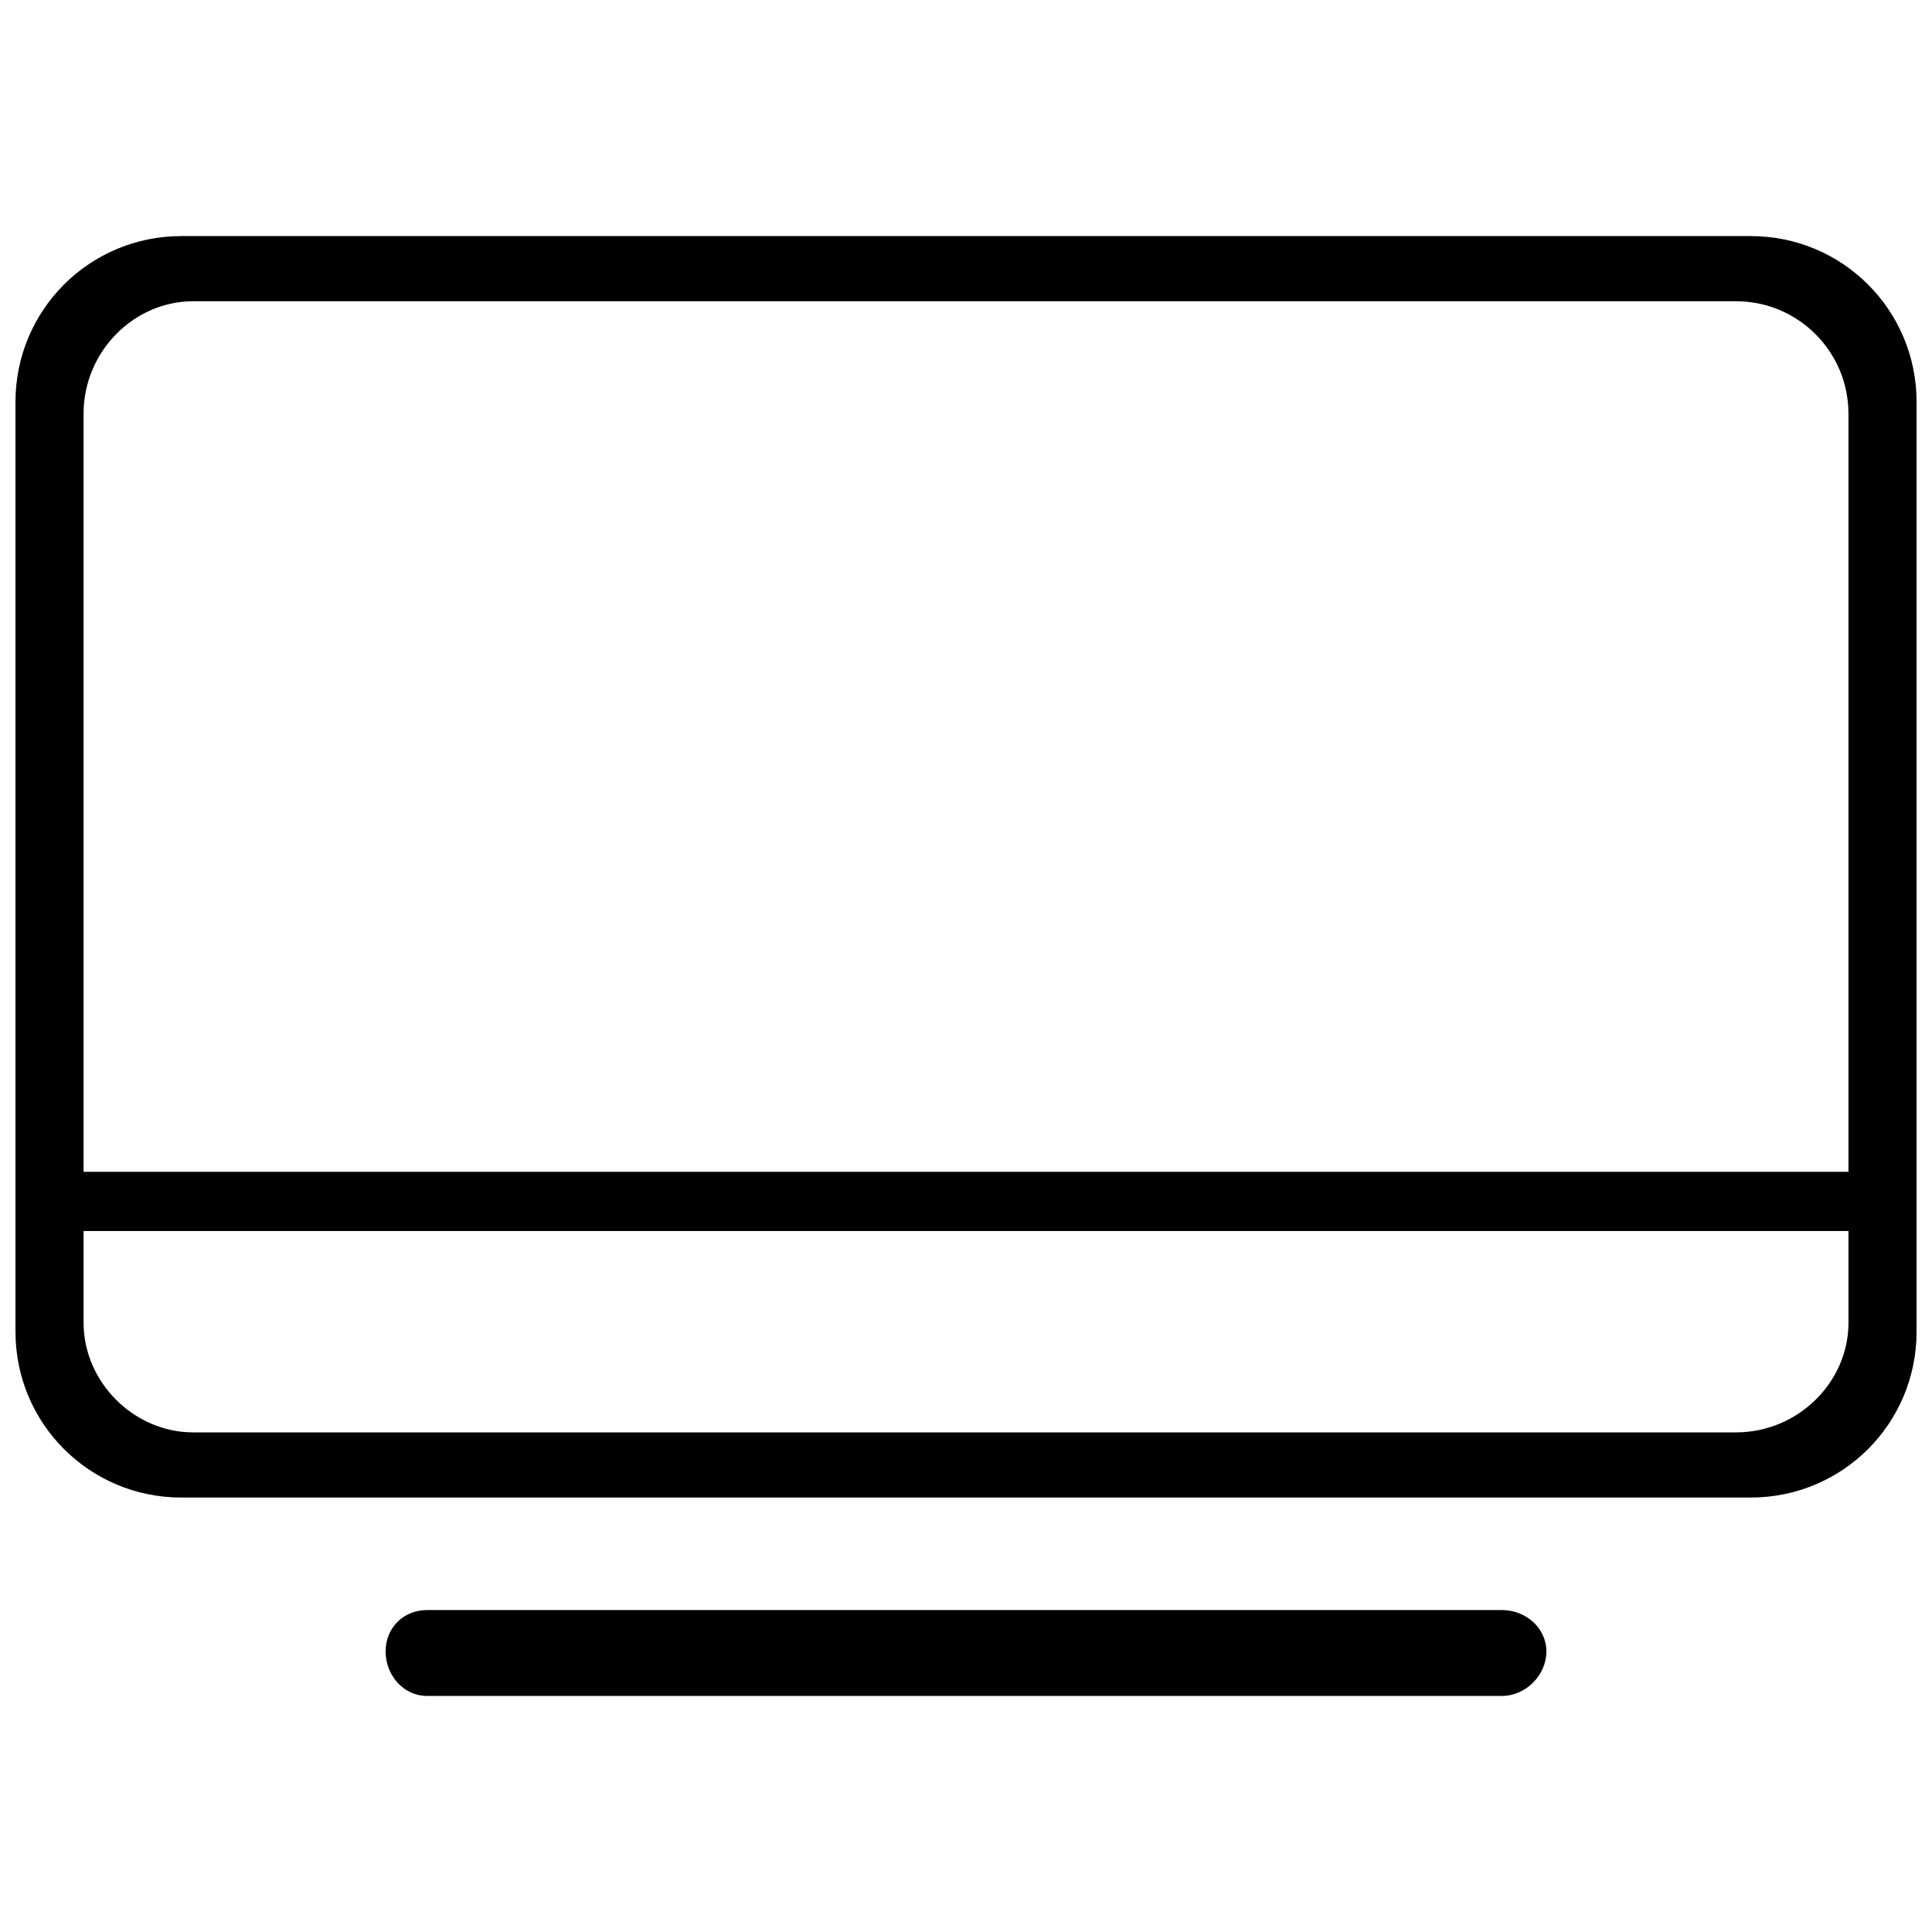
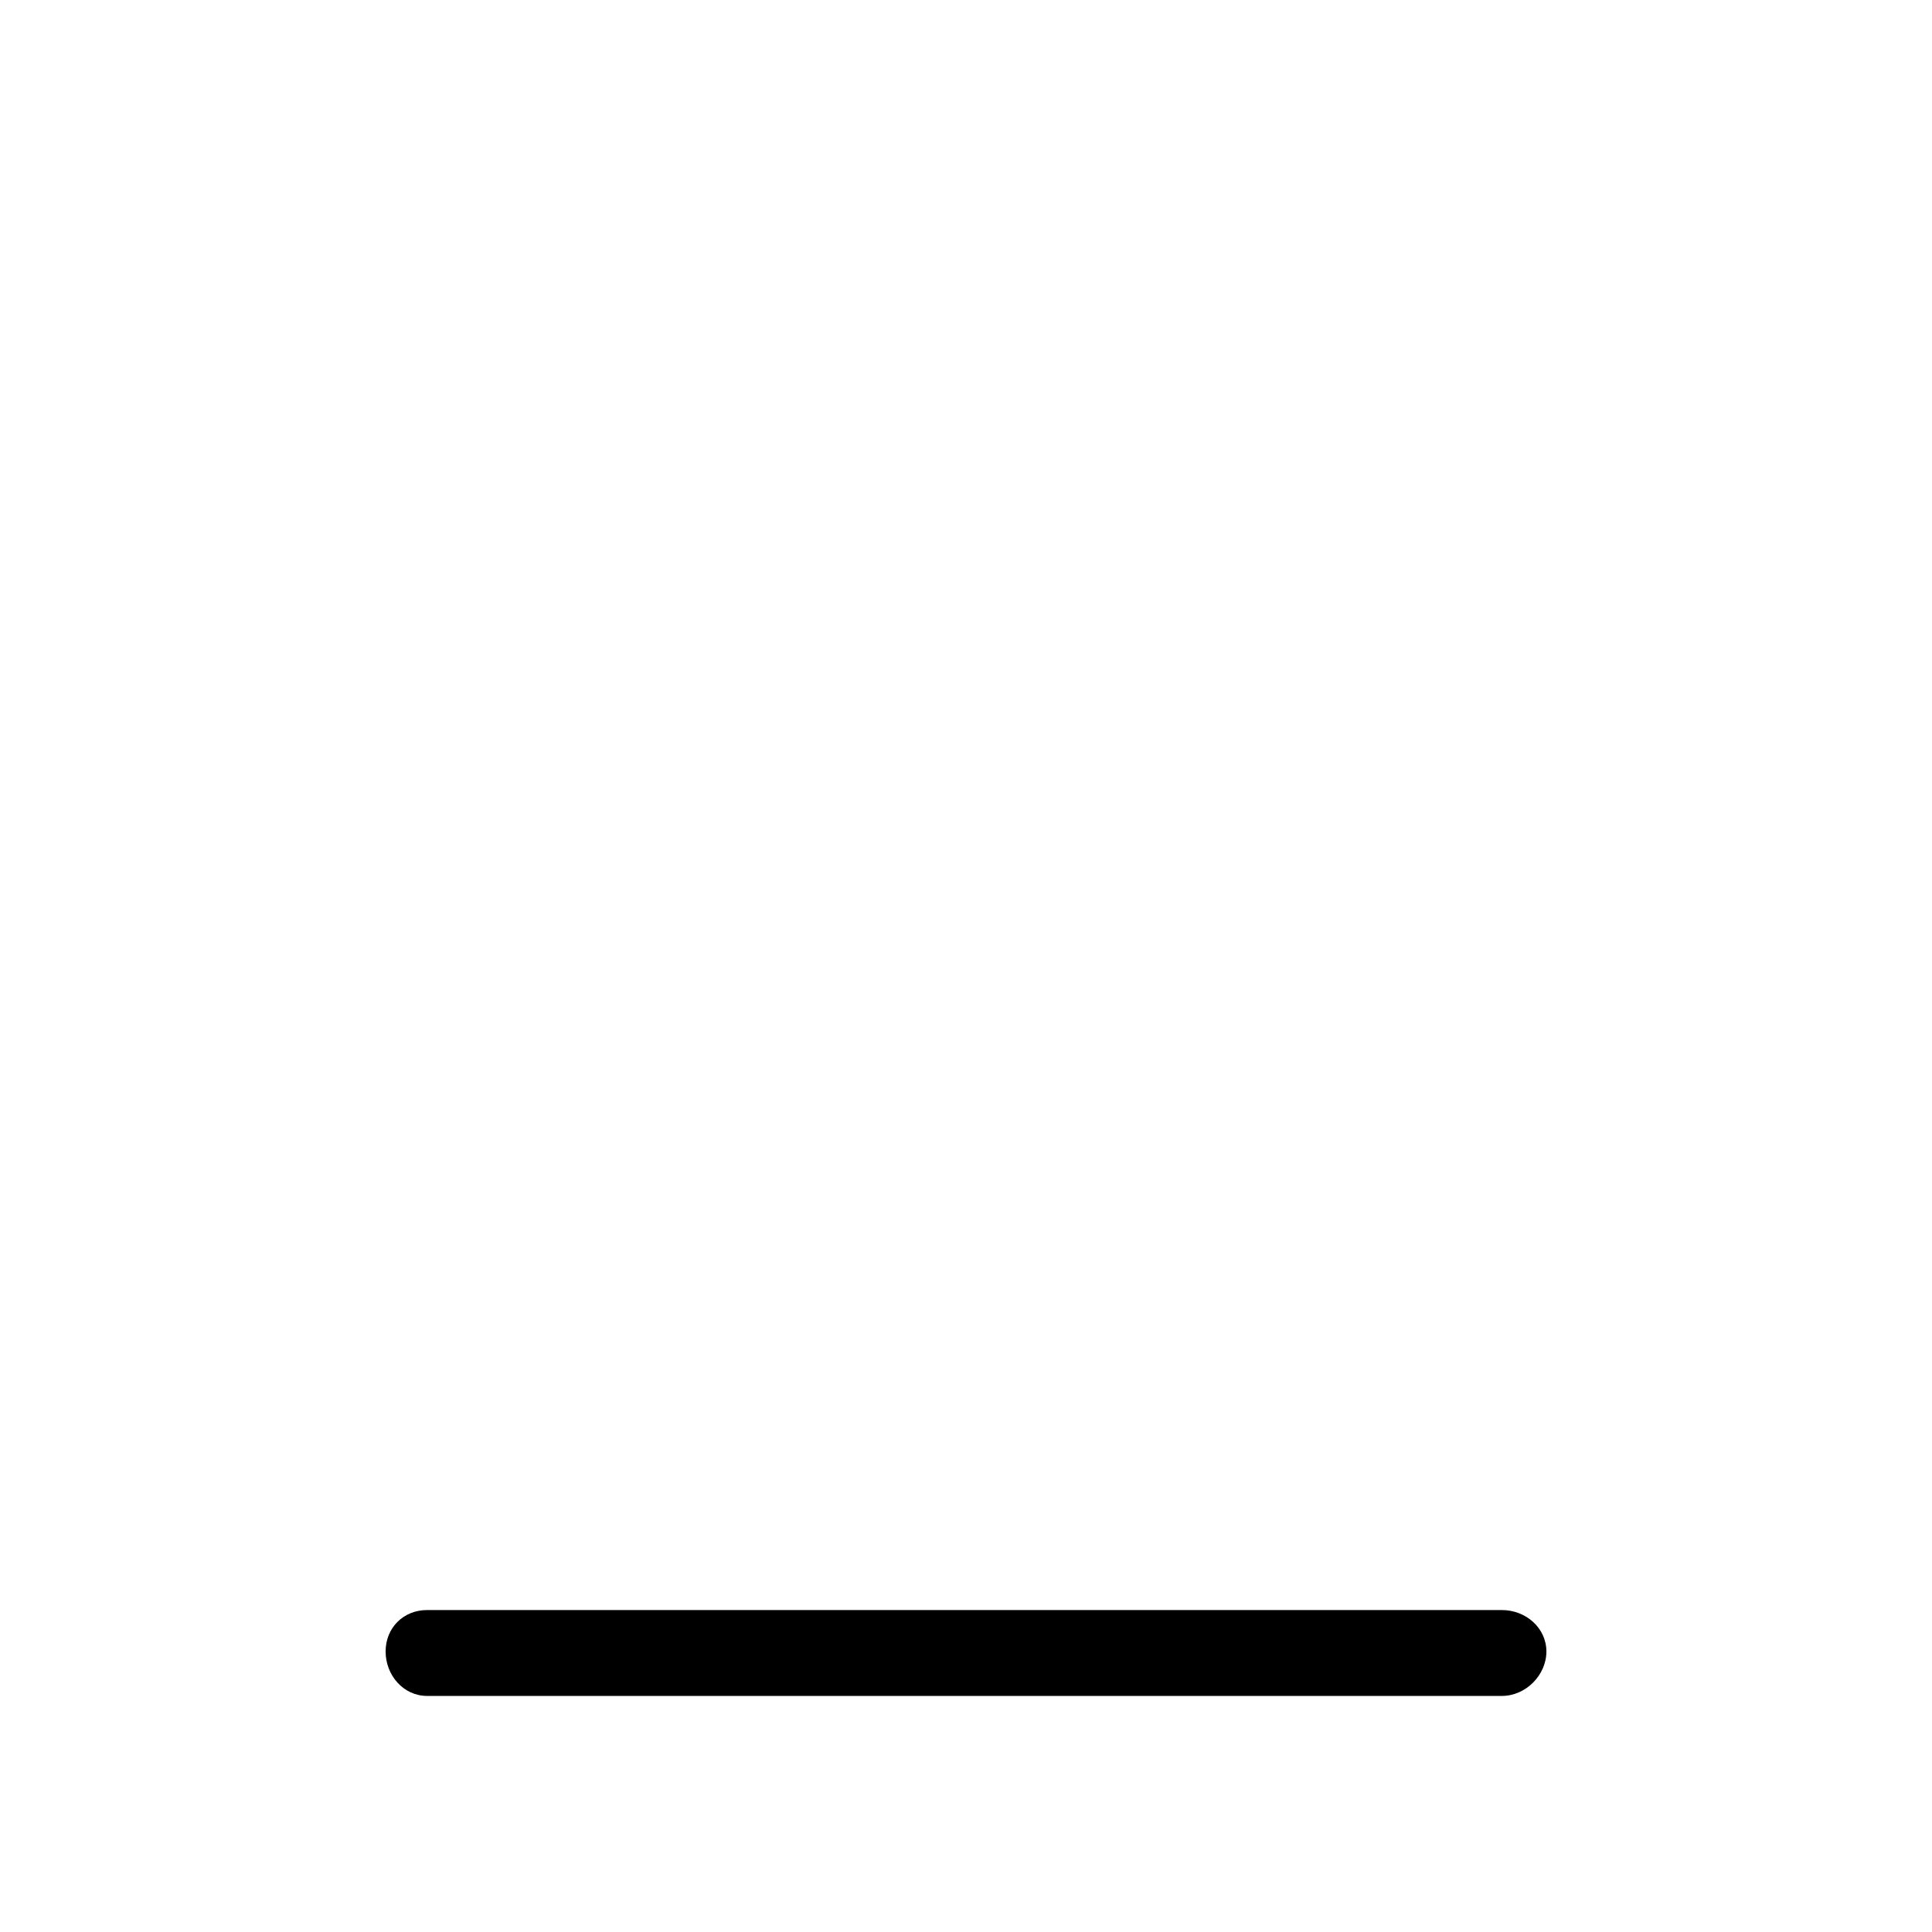
<svg xmlns="http://www.w3.org/2000/svg" width="800px" height="800px" version="1.1" viewBox="144 144 512 512">
  <defs>
    <clipPath id="a">
-       <path d="m148.09 206h503.81v335h-503.81z" />
+       <path d="m148.09 206h503.81h-503.81z" />
    </clipPath>
  </defs>
  <g clip-path="url(#a)">
-     <path d="m633.86 454.54v-200.89c0-16.48-13.34-29.82-29.82-29.82h-408.86c-15.695 0-29.035 13.34-29.035 29.82v200.89h467.71zm-467.71 15.695v24.328c0 15.695 13.34 29.035 29.035 29.035h408.86c16.48 0 29.82-13.34 29.82-29.035v-24.328h-467.71zm25.898 70.629c-24.328 0-43.945-19.617-43.945-43.945v-246.41c0-24.328 19.617-43.945 43.945-43.945h415.92c24.328 0 43.945 19.617 43.945 43.945v246.41c0 24.328-19.617 43.945-43.945 43.945h-415.92z" fill-rule="evenodd" />
-   </g>
+     </g>
  <path d="m257.18 570.68h284.86c6.277 0 11.77 4.707 11.77 10.988 0 6.277-5.492 11.77-11.77 11.77h-284.86c-6.277 0-10.988-5.492-10.988-11.77s4.707-10.988 10.988-10.988z" fill-rule="evenodd" />
</svg>